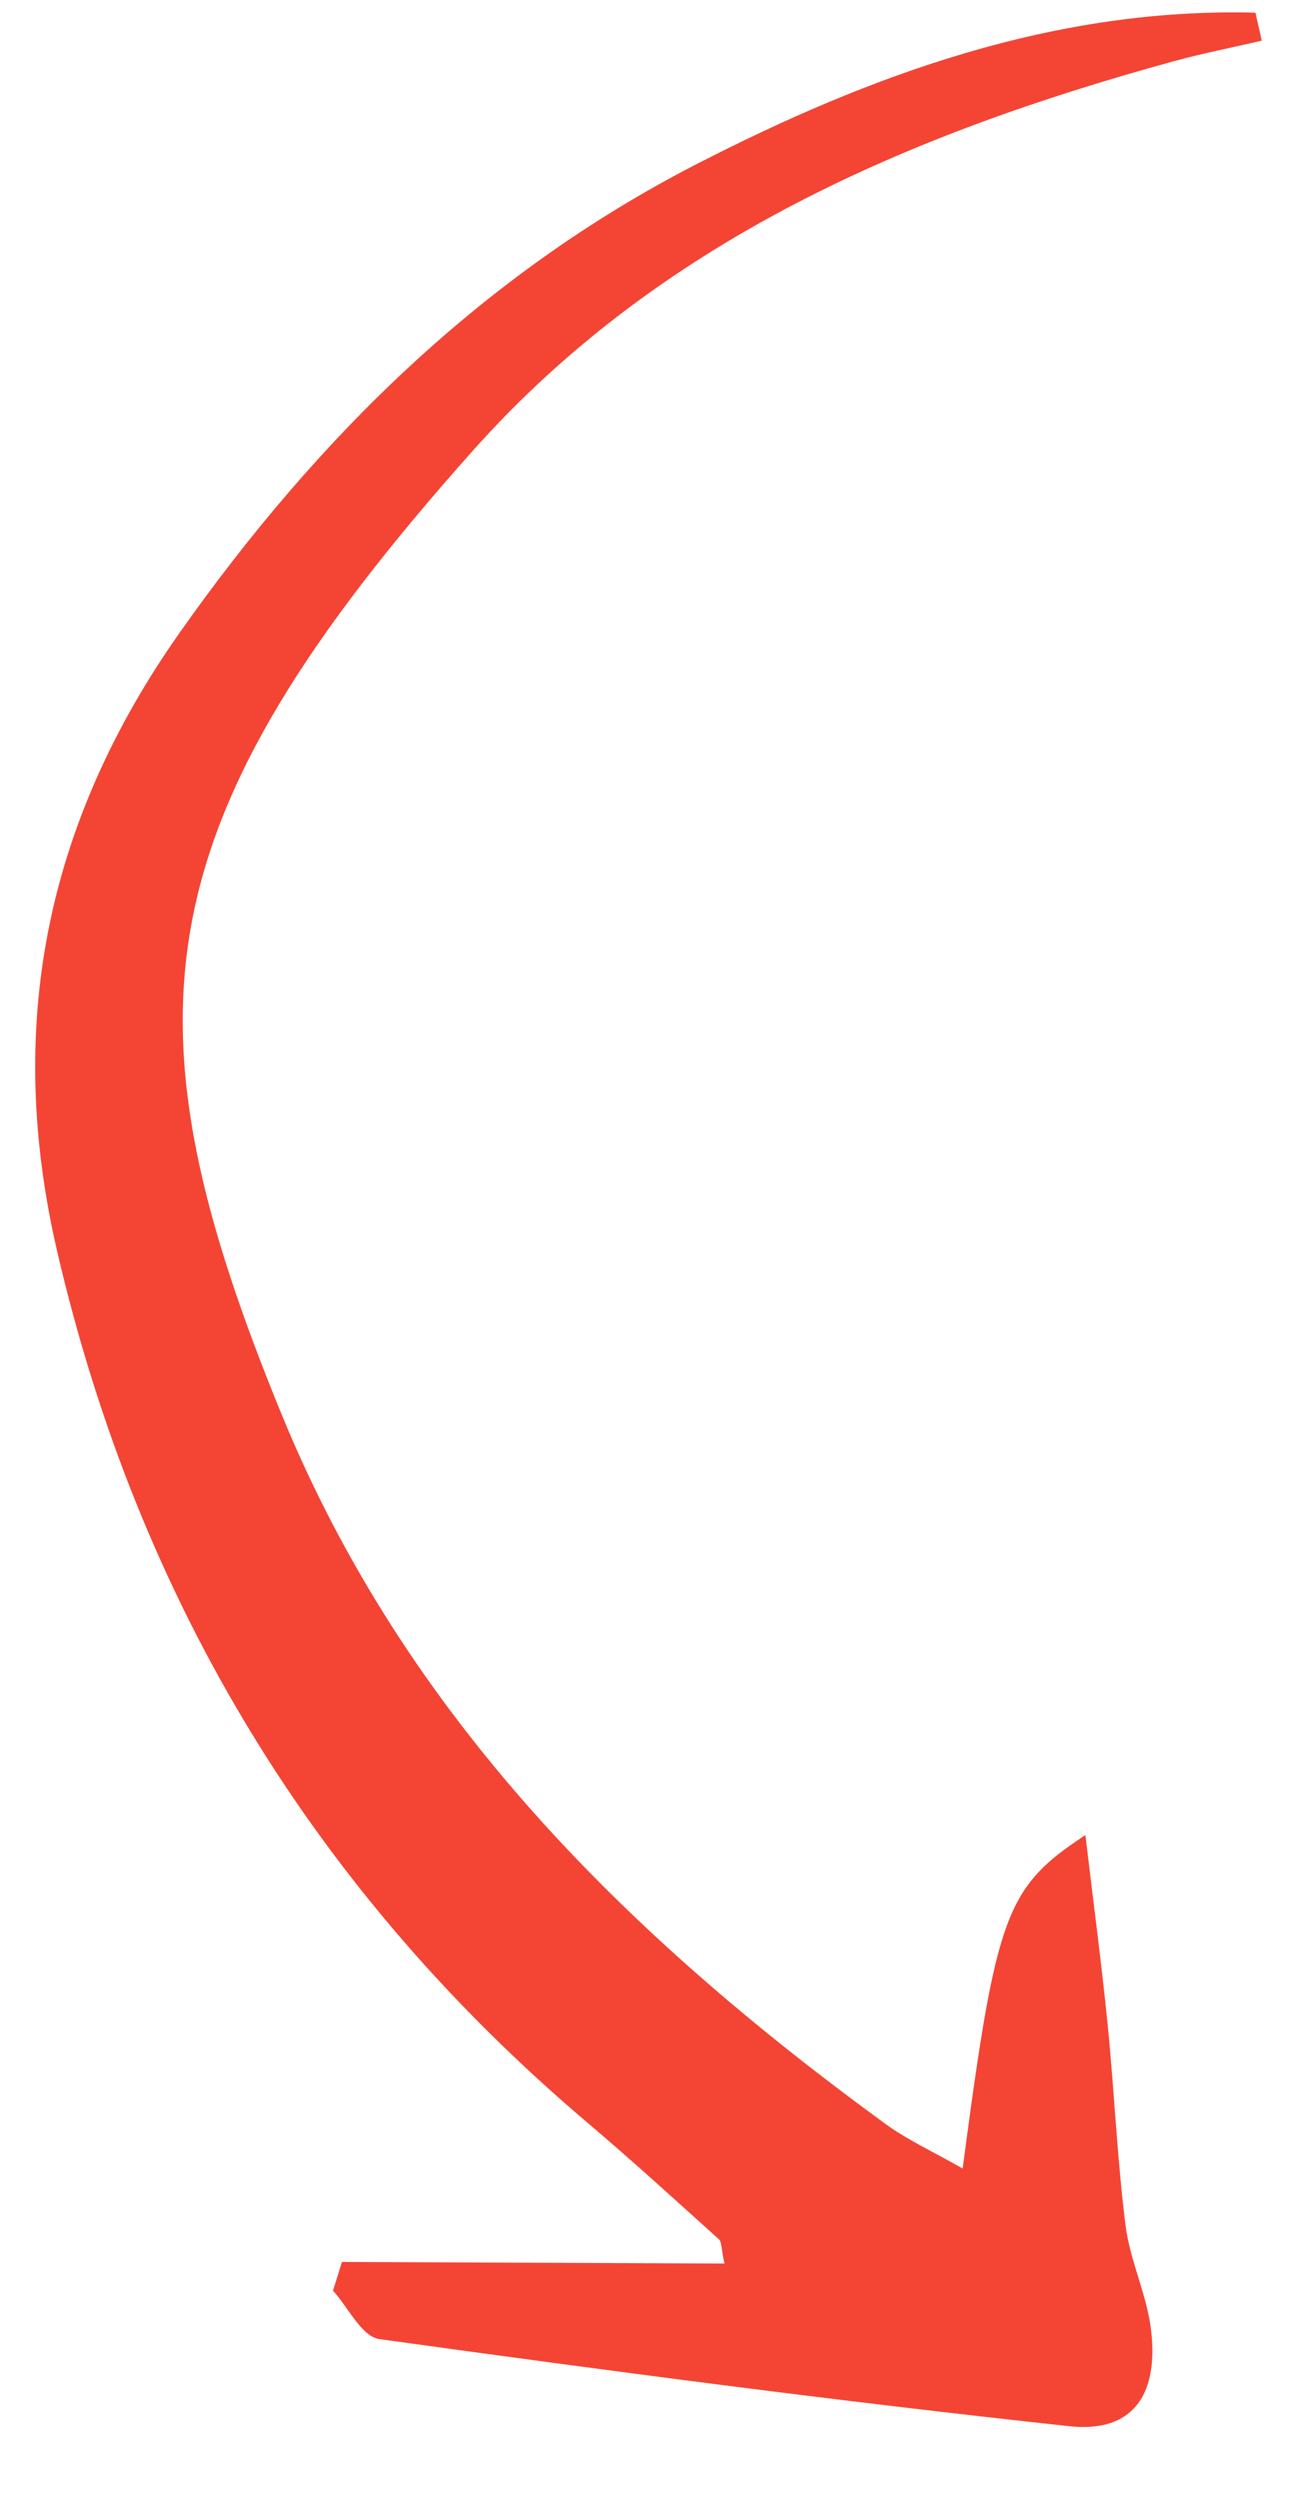
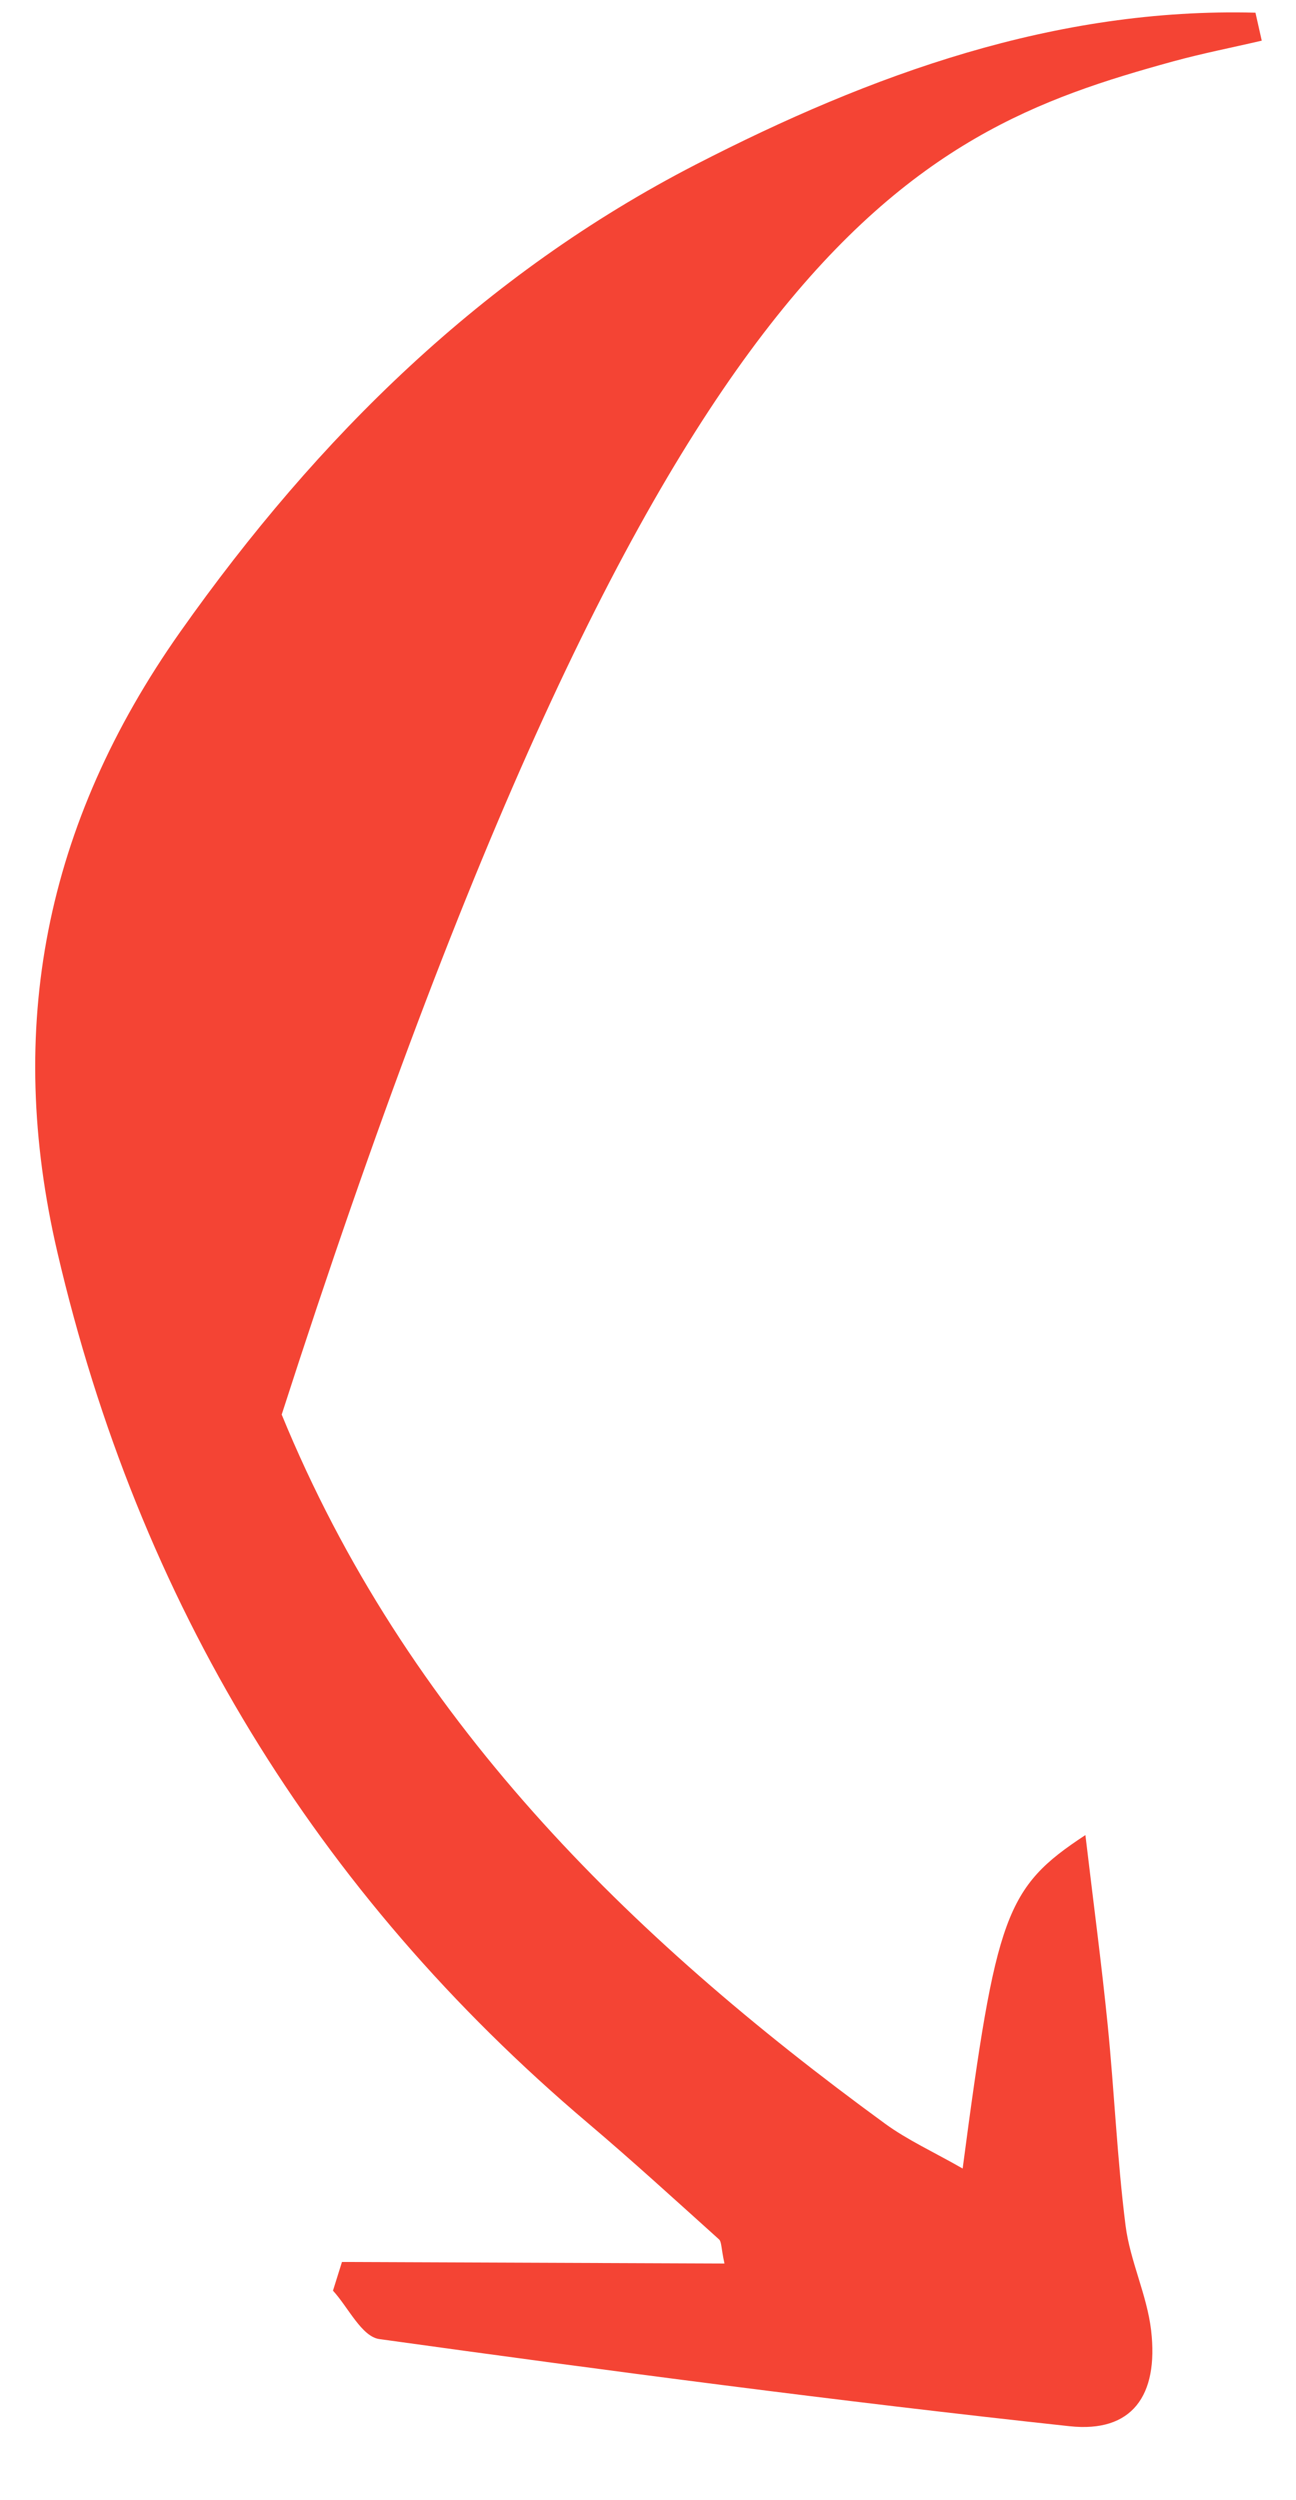
<svg xmlns="http://www.w3.org/2000/svg" width="14" height="27" viewBox="0 0 14 27" fill="none">
-   <path d="M13.562 0.137C11.402 0.08 9.41 0.802 7.514 1.778C5.221 2.959 3.433 4.719 1.948 6.822C0.48 8.902 0.057 11.108 0.62 13.524C1.499 17.296 3.402 20.43 6.353 22.929C6.833 23.336 7.298 23.761 7.766 24.182C7.796 24.208 7.789 24.274 7.826 24.444C6.434 24.438 5.064 24.433 3.694 24.427C3.662 24.53 3.629 24.634 3.597 24.737C3.763 24.918 3.907 25.234 4.099 25.26C6.579 25.604 9.063 25.932 11.555 26.201C12.227 26.273 12.517 25.873 12.435 25.166C12.39 24.782 12.208 24.418 12.159 24.035C12.068 23.317 12.038 22.591 11.966 21.87C11.9 21.213 11.813 20.558 11.725 19.817C10.861 20.384 10.761 20.677 10.399 23.418C10.086 23.239 9.804 23.111 9.56 22.933C6.773 20.9 4.383 18.543 3.043 15.276C1.291 11.004 1.503 8.912 5.107 4.868C7.131 2.596 9.81 1.45 12.669 0.664C12.986 0.577 13.309 0.514 13.63 0.439L13.562 0.137Z" fill="#F44434" />
+   <path d="M13.562 0.137C11.402 0.08 9.41 0.802 7.514 1.778C5.221 2.959 3.433 4.719 1.948 6.822C0.48 8.902 0.057 11.108 0.62 13.524C1.499 17.296 3.402 20.43 6.353 22.929C6.833 23.336 7.298 23.761 7.766 24.182C7.796 24.208 7.789 24.274 7.826 24.444C6.434 24.438 5.064 24.433 3.694 24.427C3.662 24.53 3.629 24.634 3.597 24.737C3.763 24.918 3.907 25.234 4.099 25.26C6.579 25.604 9.063 25.932 11.555 26.201C12.227 26.273 12.517 25.873 12.435 25.166C12.39 24.782 12.208 24.418 12.159 24.035C12.068 23.317 12.038 22.591 11.966 21.87C11.9 21.213 11.813 20.558 11.725 19.817C10.861 20.384 10.761 20.677 10.399 23.418C10.086 23.239 9.804 23.111 9.56 22.933C6.773 20.9 4.383 18.543 3.043 15.276C7.131 2.596 9.81 1.45 12.669 0.664C12.986 0.577 13.309 0.514 13.63 0.439L13.562 0.137Z" fill="#F44434" />
</svg>